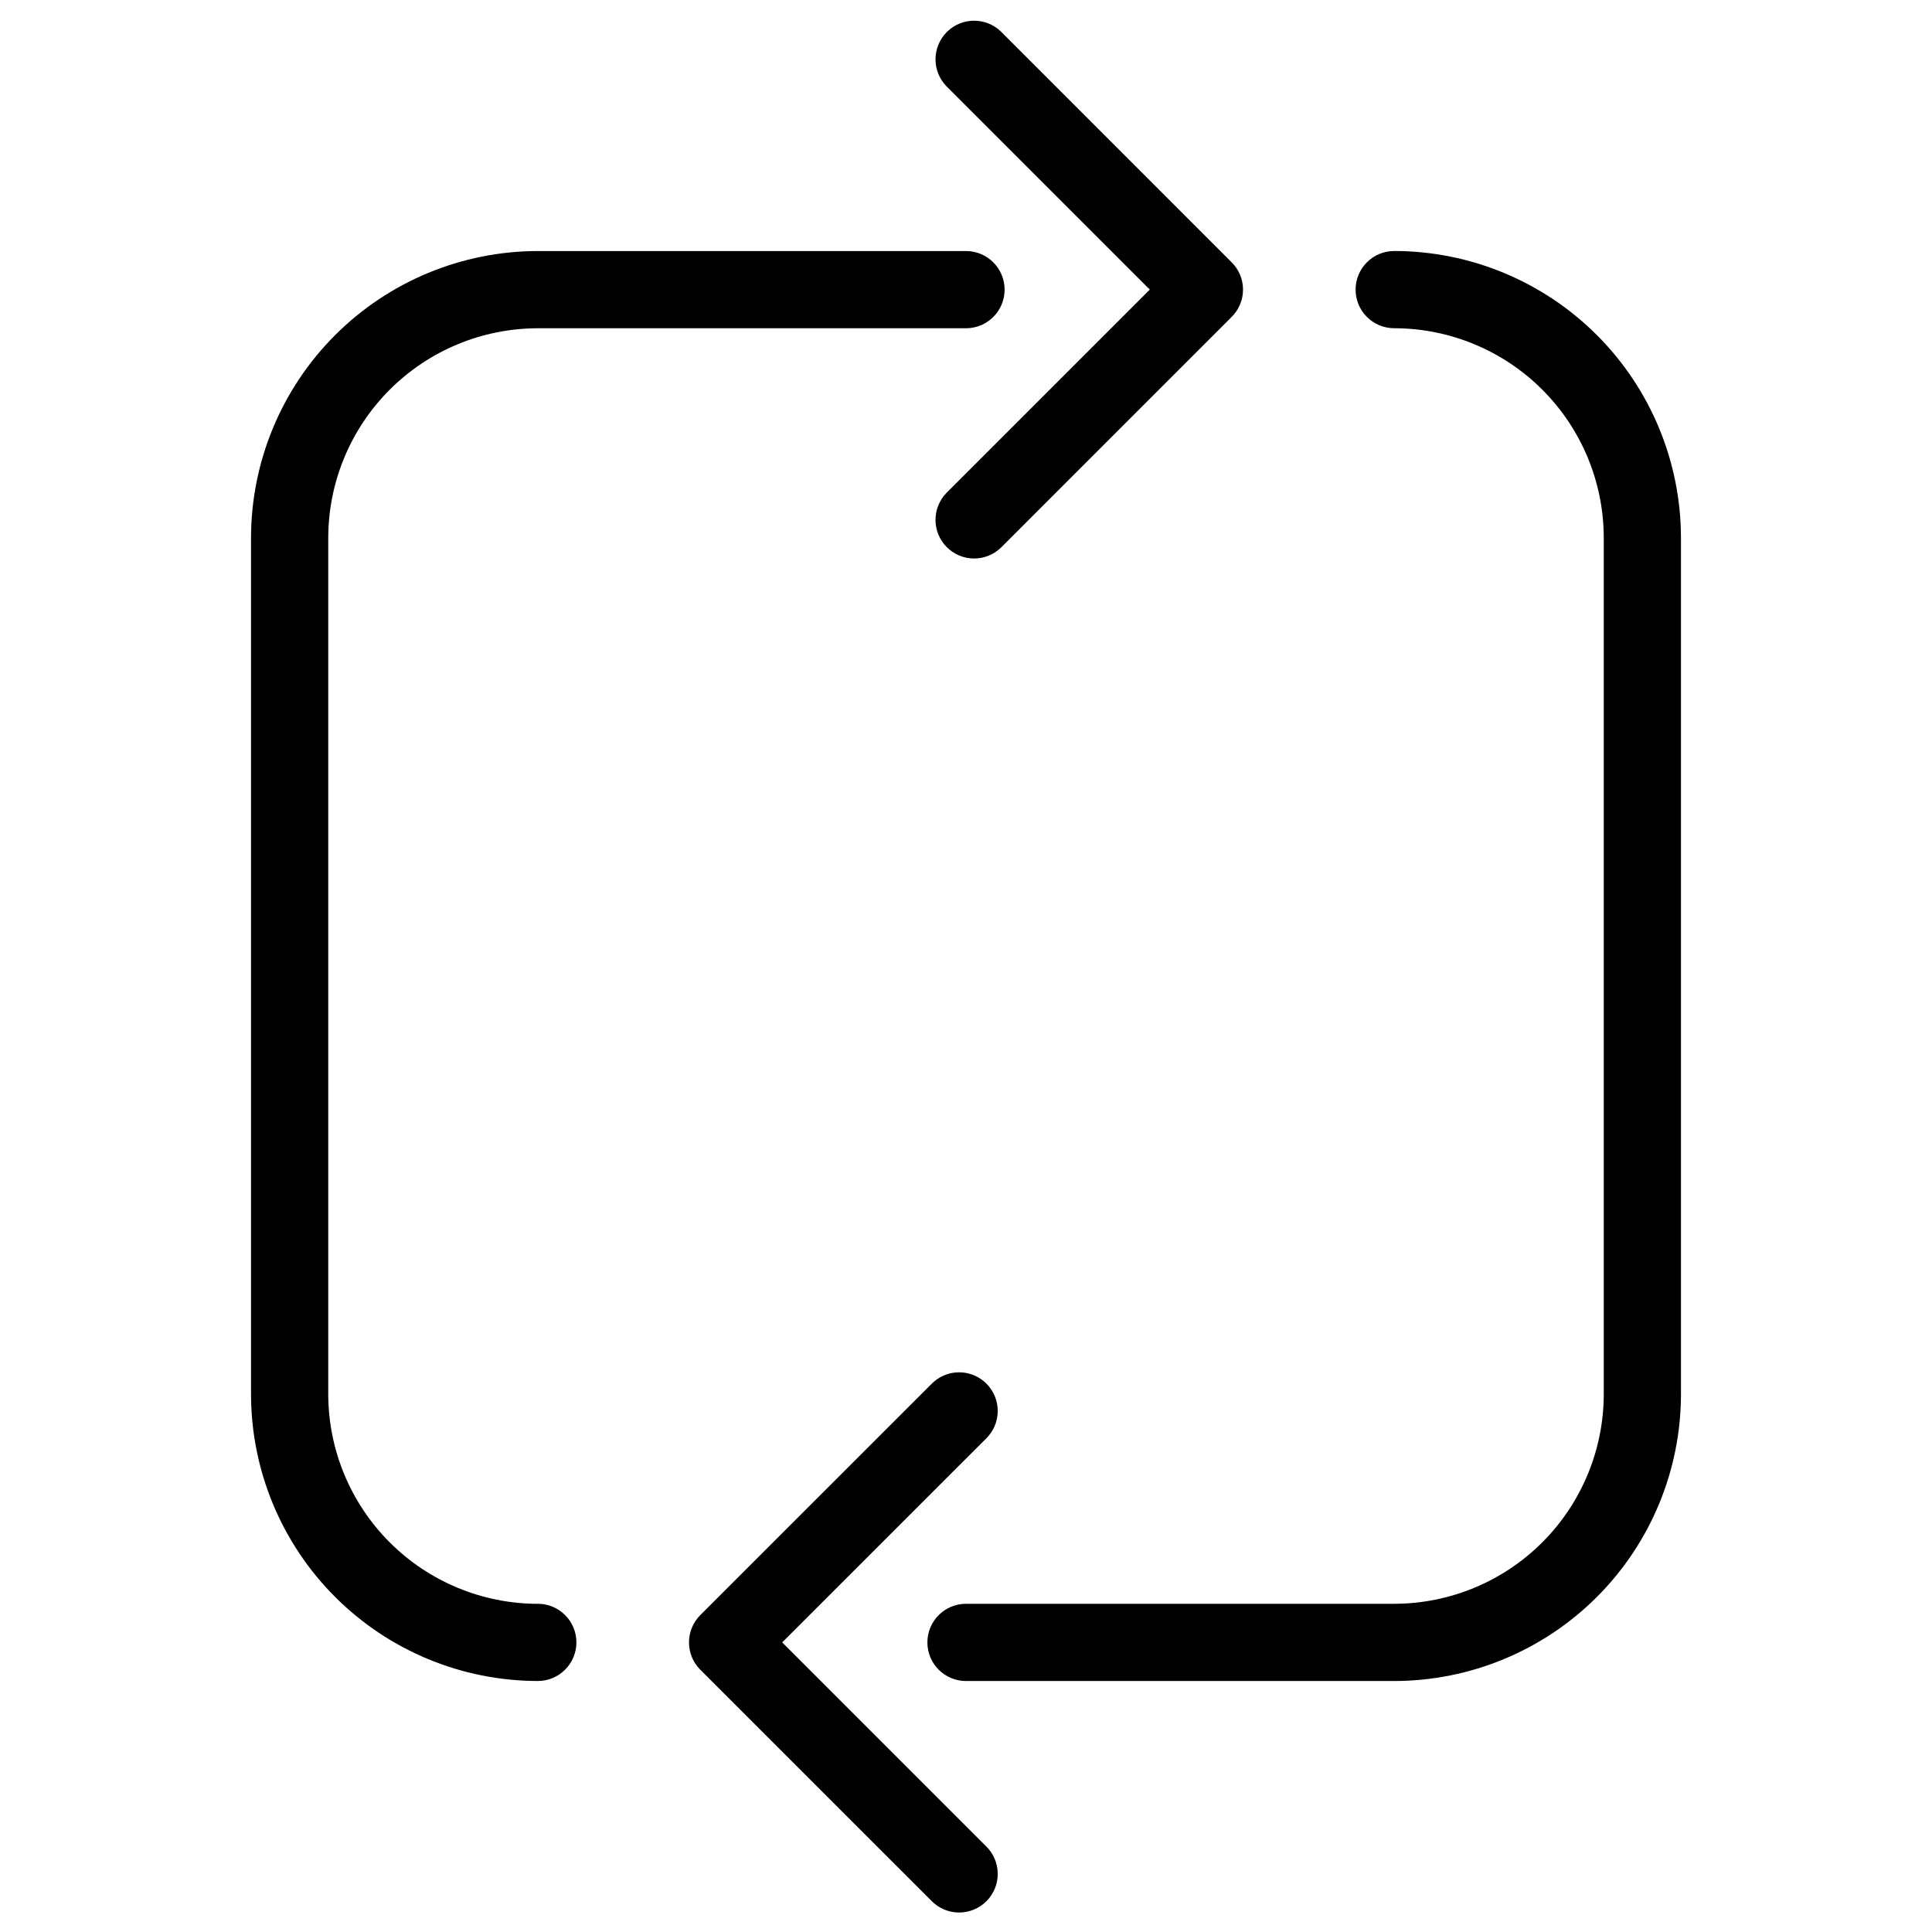
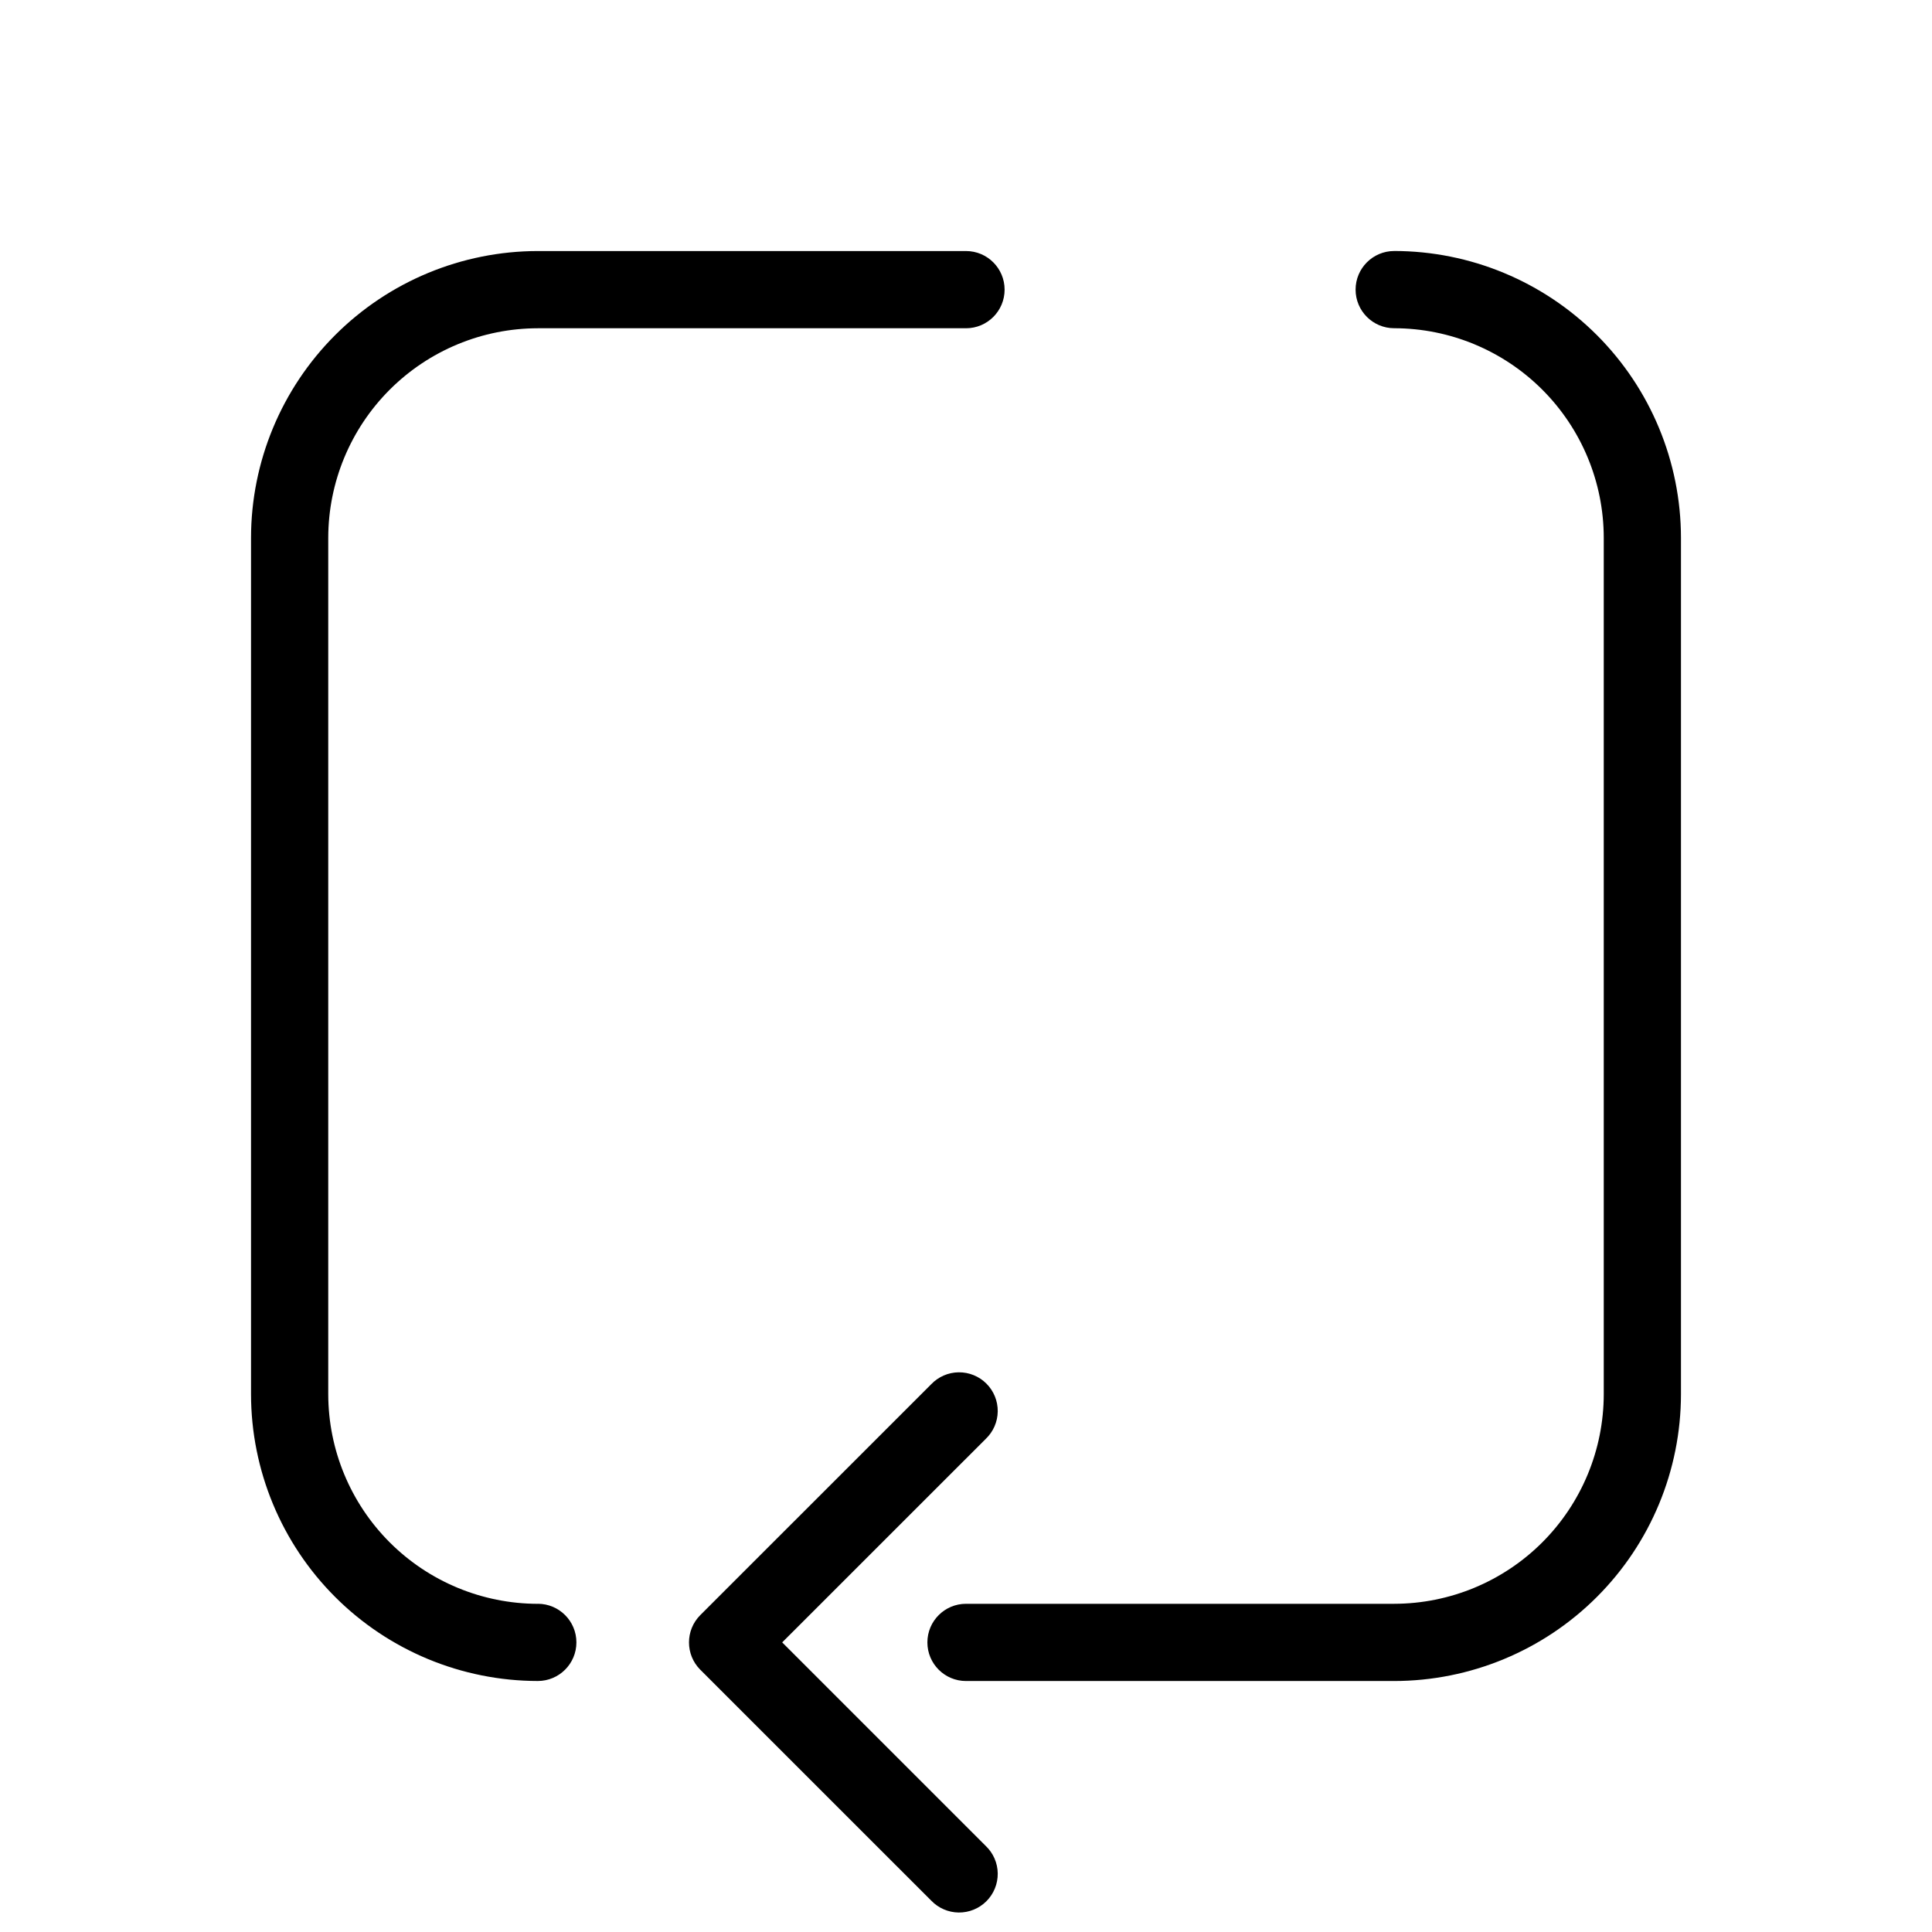
<svg xmlns="http://www.w3.org/2000/svg" fill="#000000" width="800px" height="800px" version="1.1" viewBox="144 144 512 512">
  <g>
    <path d="m513.48 210.52c-5.652 0-10.234 4.582-10.234 10.234s4.582 10.23 10.234 10.23c14.723 0.02 28.836 5.875 39.246 16.285 10.41 10.41 16.27 24.523 16.285 39.246v226.96c-0.016 14.727-5.871 28.84-16.281 39.254-10.41 10.414-24.523 16.27-39.25 16.293h-113.48c-5.652 0-10.234 4.582-10.234 10.234 0 5.652 4.582 10.23 10.234 10.23h113.48-0.004c20.148-0.02 39.469-8.031 53.715-22.281 14.25-14.246 22.262-33.562 22.281-53.715v-226.98c-0.023-20.148-8.039-39.465-22.285-53.711-14.246-14.246-33.562-22.262-53.711-22.285z" />
    <path d="m286.52 569.03c-14.723-0.023-28.84-5.879-39.246-16.293-10.41-10.414-16.266-24.527-16.285-39.254v-226.96c0.02-14.723 5.875-28.836 16.285-39.246 10.41-10.41 24.523-16.266 39.246-16.285h113.48c5.648 0 10.23-4.578 10.23-10.23s-4.582-10.234-10.23-10.234h-113.48c-20.148 0.023-39.465 8.039-53.711 22.285-14.246 14.246-22.262 33.562-22.285 53.711v226.96c0.02 20.148 8.035 39.469 22.281 53.715 14.246 14.25 33.566 22.262 53.715 22.281 5.652 0 10.234-4.582 10.234-10.23 0-5.652-4.582-10.234-10.234-10.234z" />
    <path d="m351.29 579.25 53.957-53.941c1.992-1.902 3.133-4.527 3.164-7.281 0.031-2.754-1.051-5.406-3-7.356-1.945-1.945-4.598-3.027-7.352-2.996-2.754 0.031-5.379 1.172-7.281 3.164l-61.195 61.18-0.004 0.004c-3.984 4-3.984 10.469 0 14.469l61.195 61.18h0.004c1.902 1.992 4.527 3.133 7.281 3.164 2.754 0.031 5.406-1.051 7.352-2.996 1.949-1.949 3.031-4.598 3-7.356-0.031-2.754-1.172-5.379-3.164-7.281z" />
-     <path d="m448.71 220.75-53.957 53.953c-3.84 4.019-3.766 10.375 0.164 14.305 3.934 3.934 10.285 4.008 14.305 0.164l61.18-61.195h0.004c1.926-1.914 3.008-4.516 3.008-7.227 0-2.715-1.082-5.316-3.008-7.227l-61.184-61.199c-4.019-3.84-10.371-3.769-14.305 0.164-3.93 3.934-4.004 10.285-0.164 14.305z" />
  </g>
</svg>